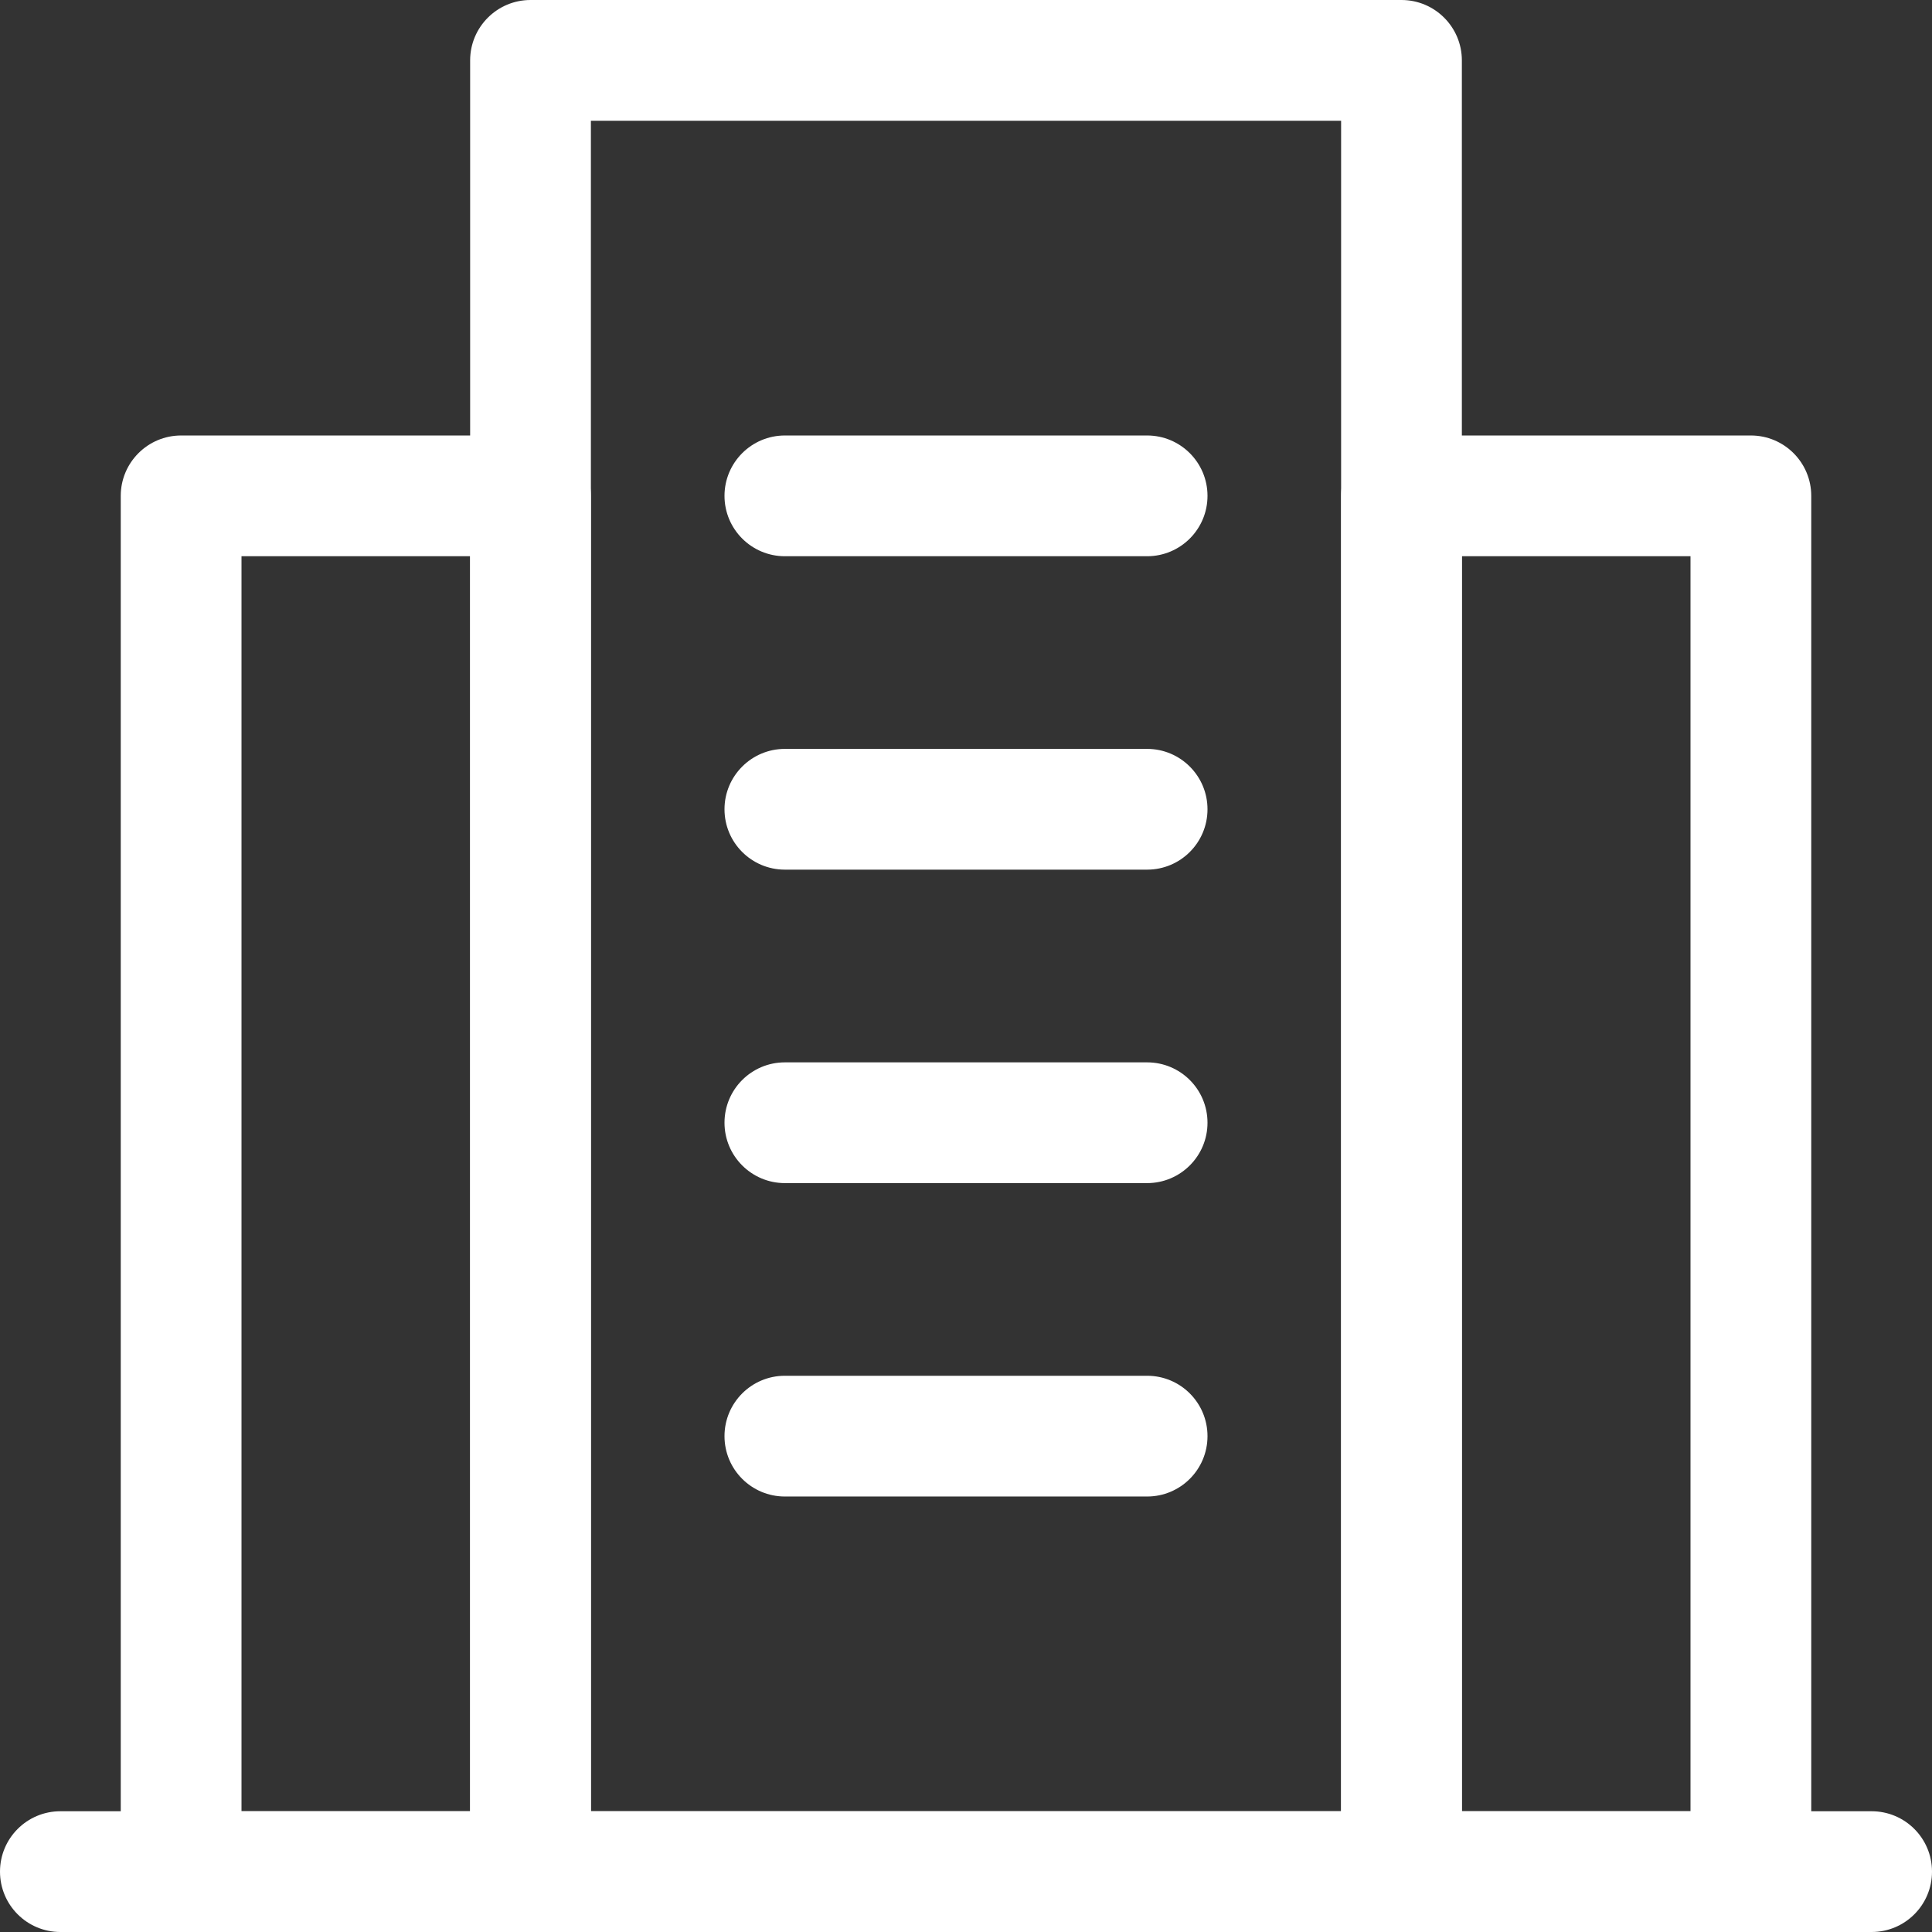
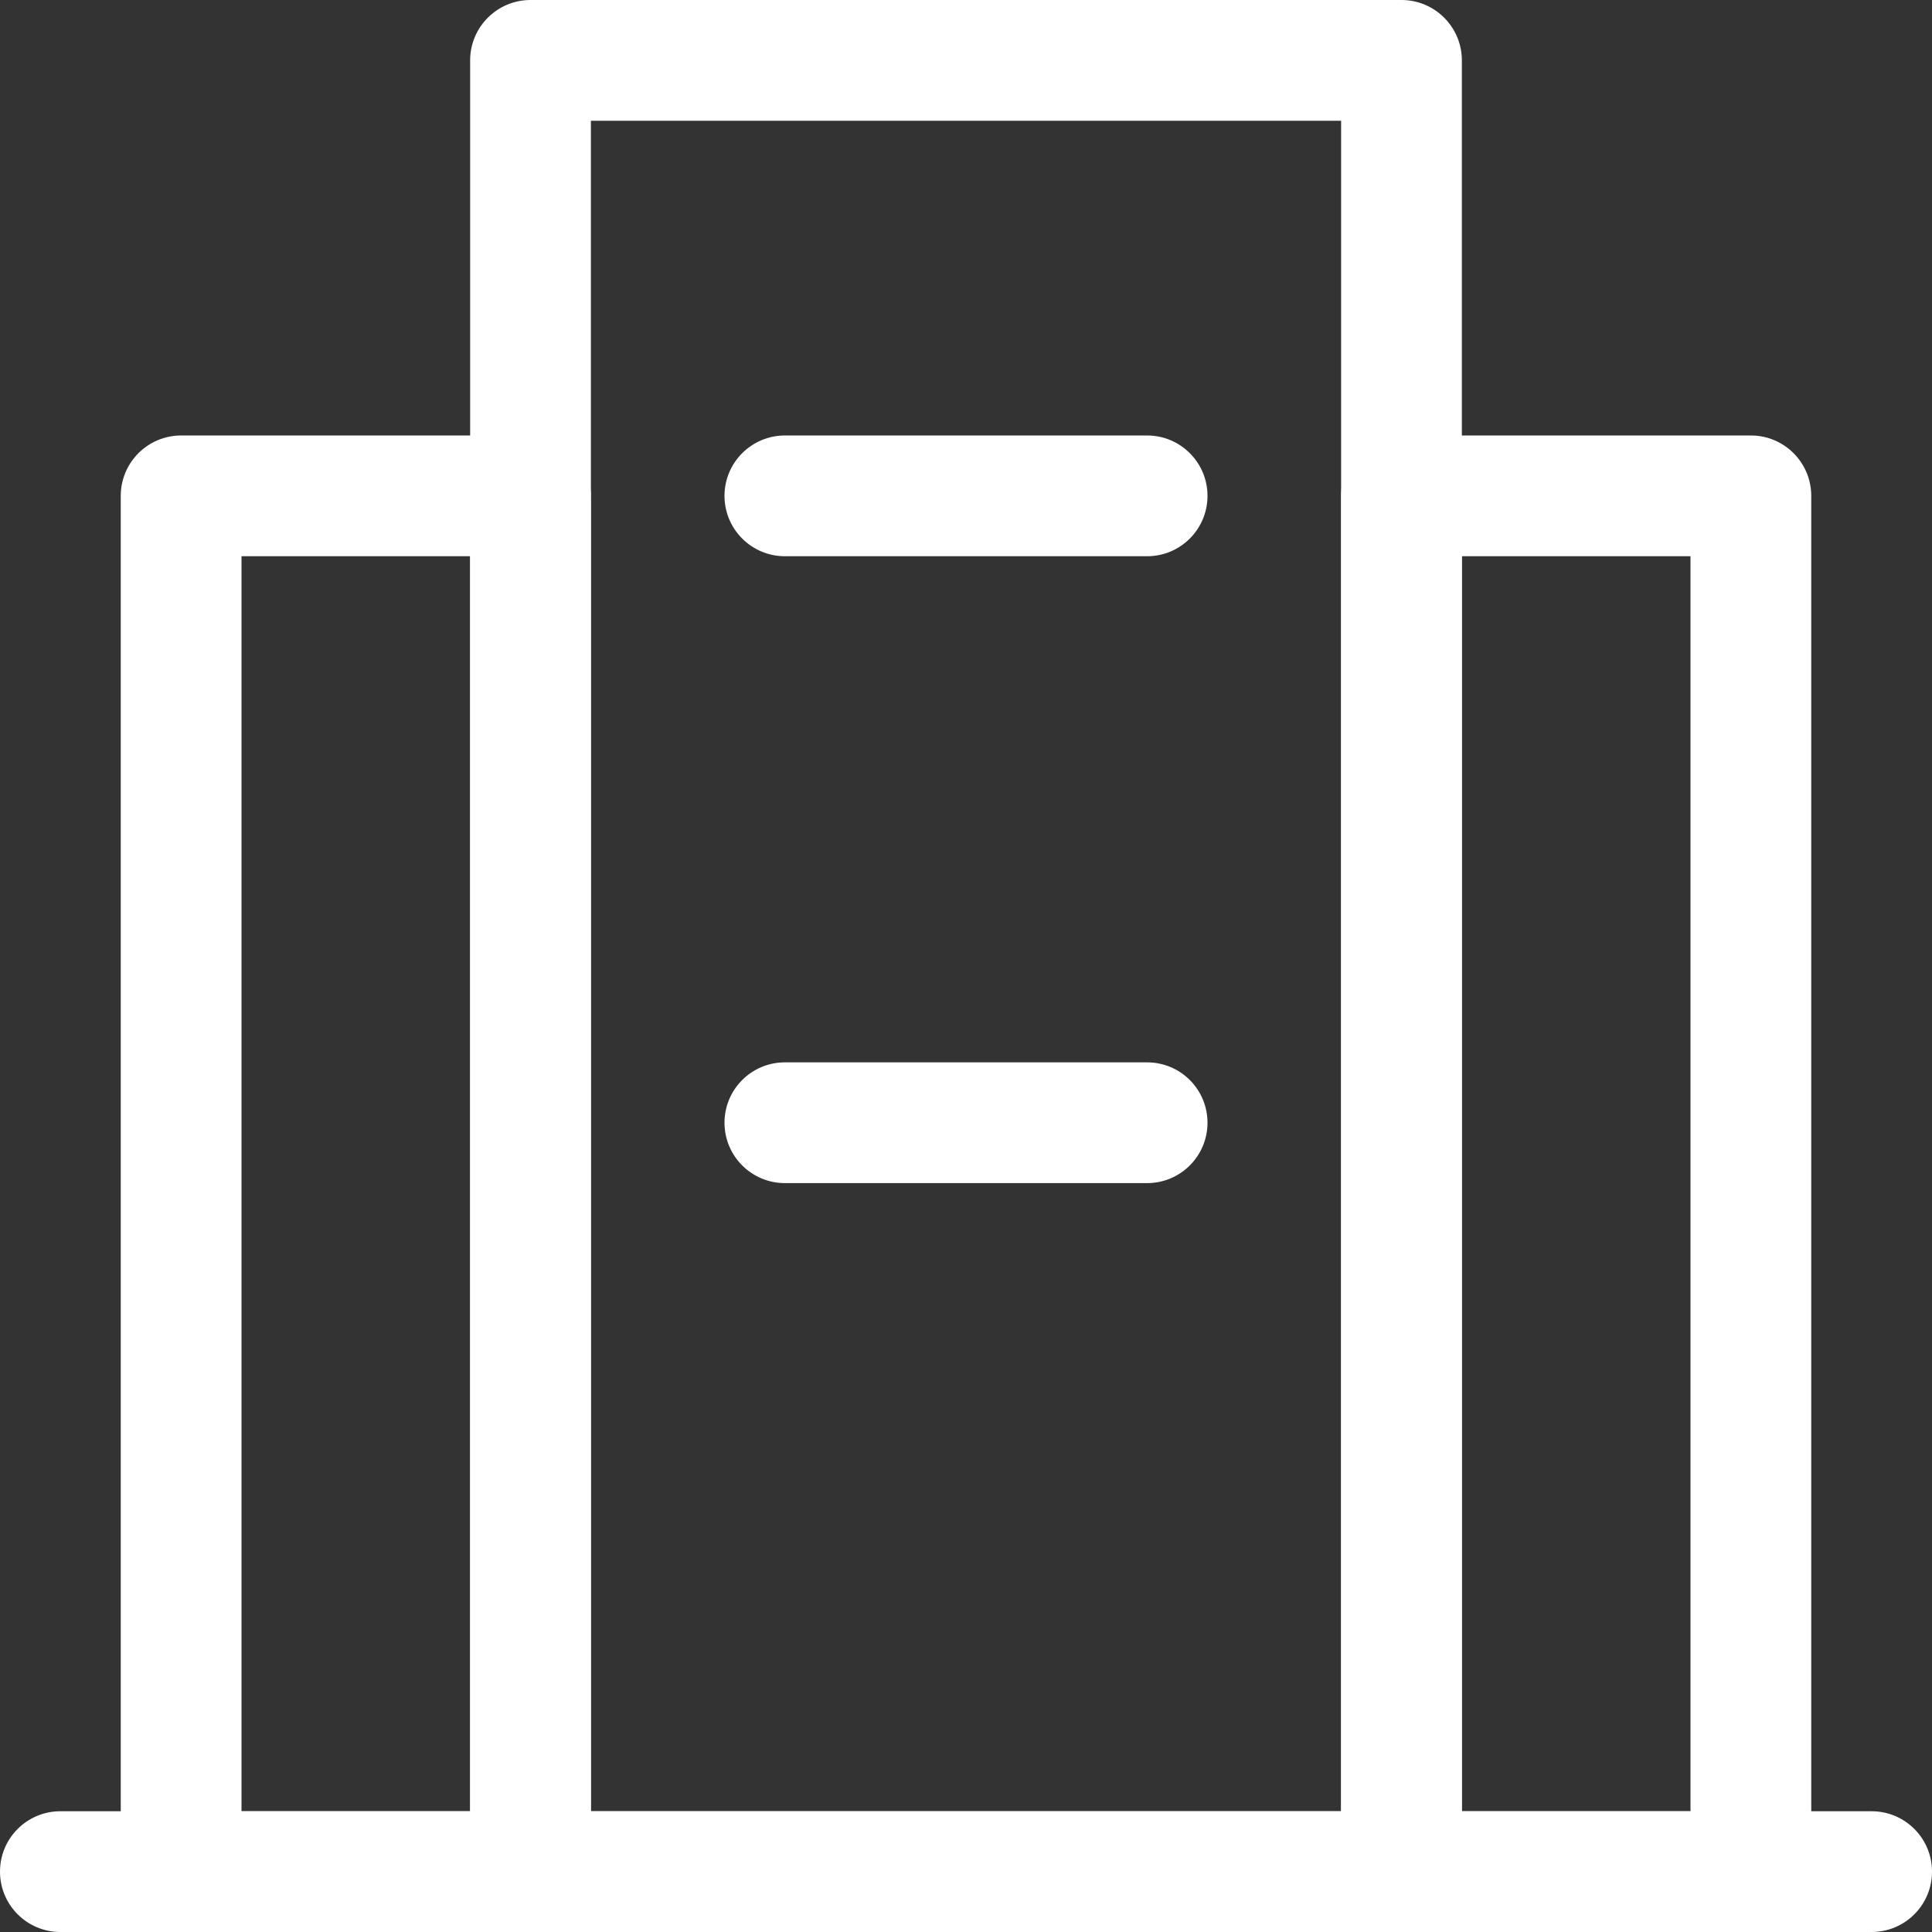
<svg xmlns="http://www.w3.org/2000/svg" width="32" height="32" viewBox="0 0 32 32" fill="none">
  <rect x="0" y="0" width="32" height="32" fill="#333333" stroke="none" />
  <path d="M31 32H1C0.448 32 0 31.553 0 31C0 30.447 0.448 30 1 30H31C31.552 30 32 30.447 32 31C32 31.553 31.552 32 31 32Z" fill="white" />
  <path d="M23.213 32H8.787C8.235 32 7.787 31.553 7.787 31V1C7.787 0.448 8.235 0 8.787 0H23.213C23.765 0 24.213 0.448 24.213 1V31C24.213 31.553 23.765 32 23.213 32ZM9.787 30H22.213V2H9.787V30Z" fill="white" />
  <path d="M8.787 32H3C2.448 32 2 31.553 2 31V8.213C2 7.661 2.448 7.213 3 7.213H8.787C9.339 7.213 9.787 7.661 9.787 8.213V31C9.787 31.553 9.339 32 8.787 32ZM4 30H7.787V9.213H4V30Z" fill="white" />
  <path d="M29 32H23.213C22.661 32 22.213 31.553 22.213 31V8.213C22.213 7.661 22.661 7.213 23.213 7.213H29C29.552 7.213 30 7.661 30 8.213V31C30 31.553 29.552 32 29 32ZM24.213 30H28V9.213H24.213V30Z" fill="white" />
  <path d="M19 9.213H13C12.448 9.213 12 8.765 12 8.213C12 7.661 12.448 7.213 13 7.213H19C19.552 7.213 20 7.661 20 8.213C20 8.765 19.552 9.213 19 9.213Z" fill="white" />
-   <path d="M19 14.404H13C12.448 14.404 12 13.957 12 13.404C12 12.852 12.448 12.404 13 12.404H19C19.552 12.404 20 12.852 20 13.404C20 13.957 19.552 14.404 19 14.404Z" fill="white" />
  <path d="M19 19.596H13C12.448 19.596 12 19.148 12 18.596C12 18.043 12.448 17.596 13 17.596H19C19.552 17.596 20 18.043 20 18.596C20 19.148 19.552 19.596 19 19.596Z" fill="white" />
-   <path d="M19 24.787H13C12.448 24.787 12 24.34 12 23.787C12 23.234 12.448 22.787 13 22.787H19C19.552 22.787 20 23.234 20 23.787C20 24.34 19.552 24.787 19 24.787Z" fill="white" />
</svg>